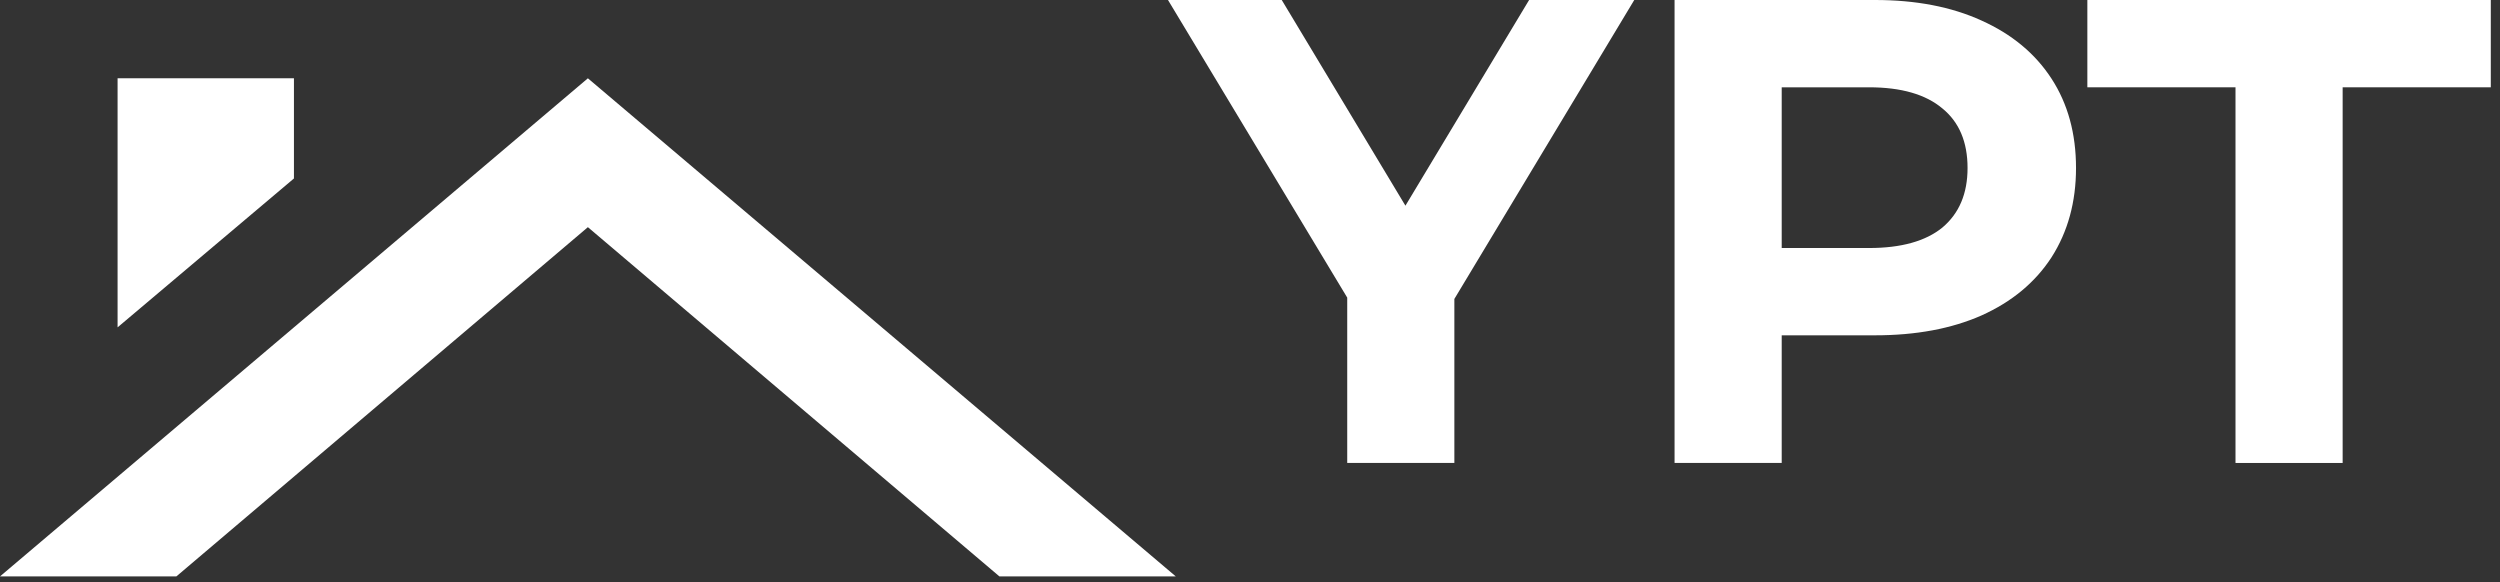
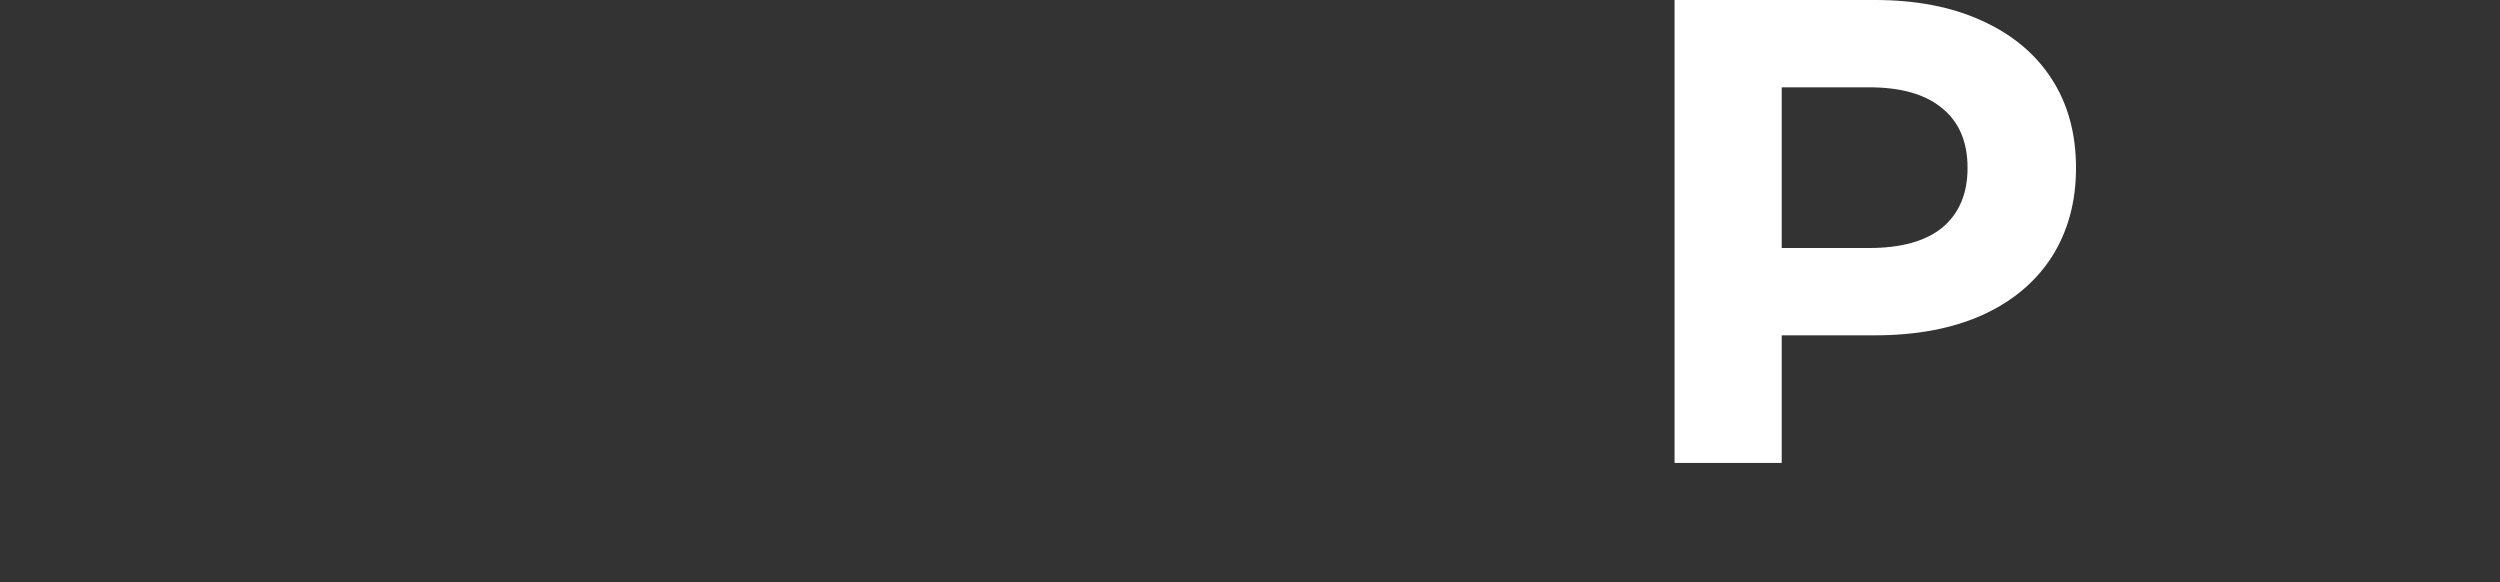
<svg xmlns="http://www.w3.org/2000/svg" width="189" height="44" viewBox="0 0 189 44" fill="none">
  <rect x="0" y="0" width="189" height="44" fill="#333333" stroke="none" />
-   <path d="M75.555 43.576H88.889L44.444 5.919L0 43.576H13.333L44.444 17.174L75.555 43.576ZM22.222 13.492V5.919H8.889V24.748L22.222 13.492Z" fill="white" />
-   <path d="M109.95 22.6V35H101.85V22.5L88.3 0H96.9L106.25 15.55L115.6 0H123.55L109.95 22.6Z" fill="white" />
  <path d="M141.747 0C144.847 0 147.531 0.517 149.797 1.55C152.097 2.583 153.864 4.05 155.097 5.95C156.331 7.85 156.947 10.1 156.947 12.7C156.947 15.267 156.331 17.517 155.097 19.45C153.864 21.35 152.097 22.817 149.797 23.85C147.531 24.85 144.847 25.35 141.747 25.35H134.697V35H126.597V0H141.747ZM141.297 18.75C143.731 18.75 145.581 18.233 146.847 17.2C148.114 16.133 148.747 14.633 148.747 12.7C148.747 10.733 148.114 9.233 146.847 8.2C145.581 7.133 143.731 6.6 141.297 6.6H134.697V18.75H141.297Z" fill="white" />
-   <path d="M169.004 6.6H157.804V0H188.304V6.6H177.104V35H169.004V6.6Z" fill="white" />
</svg>